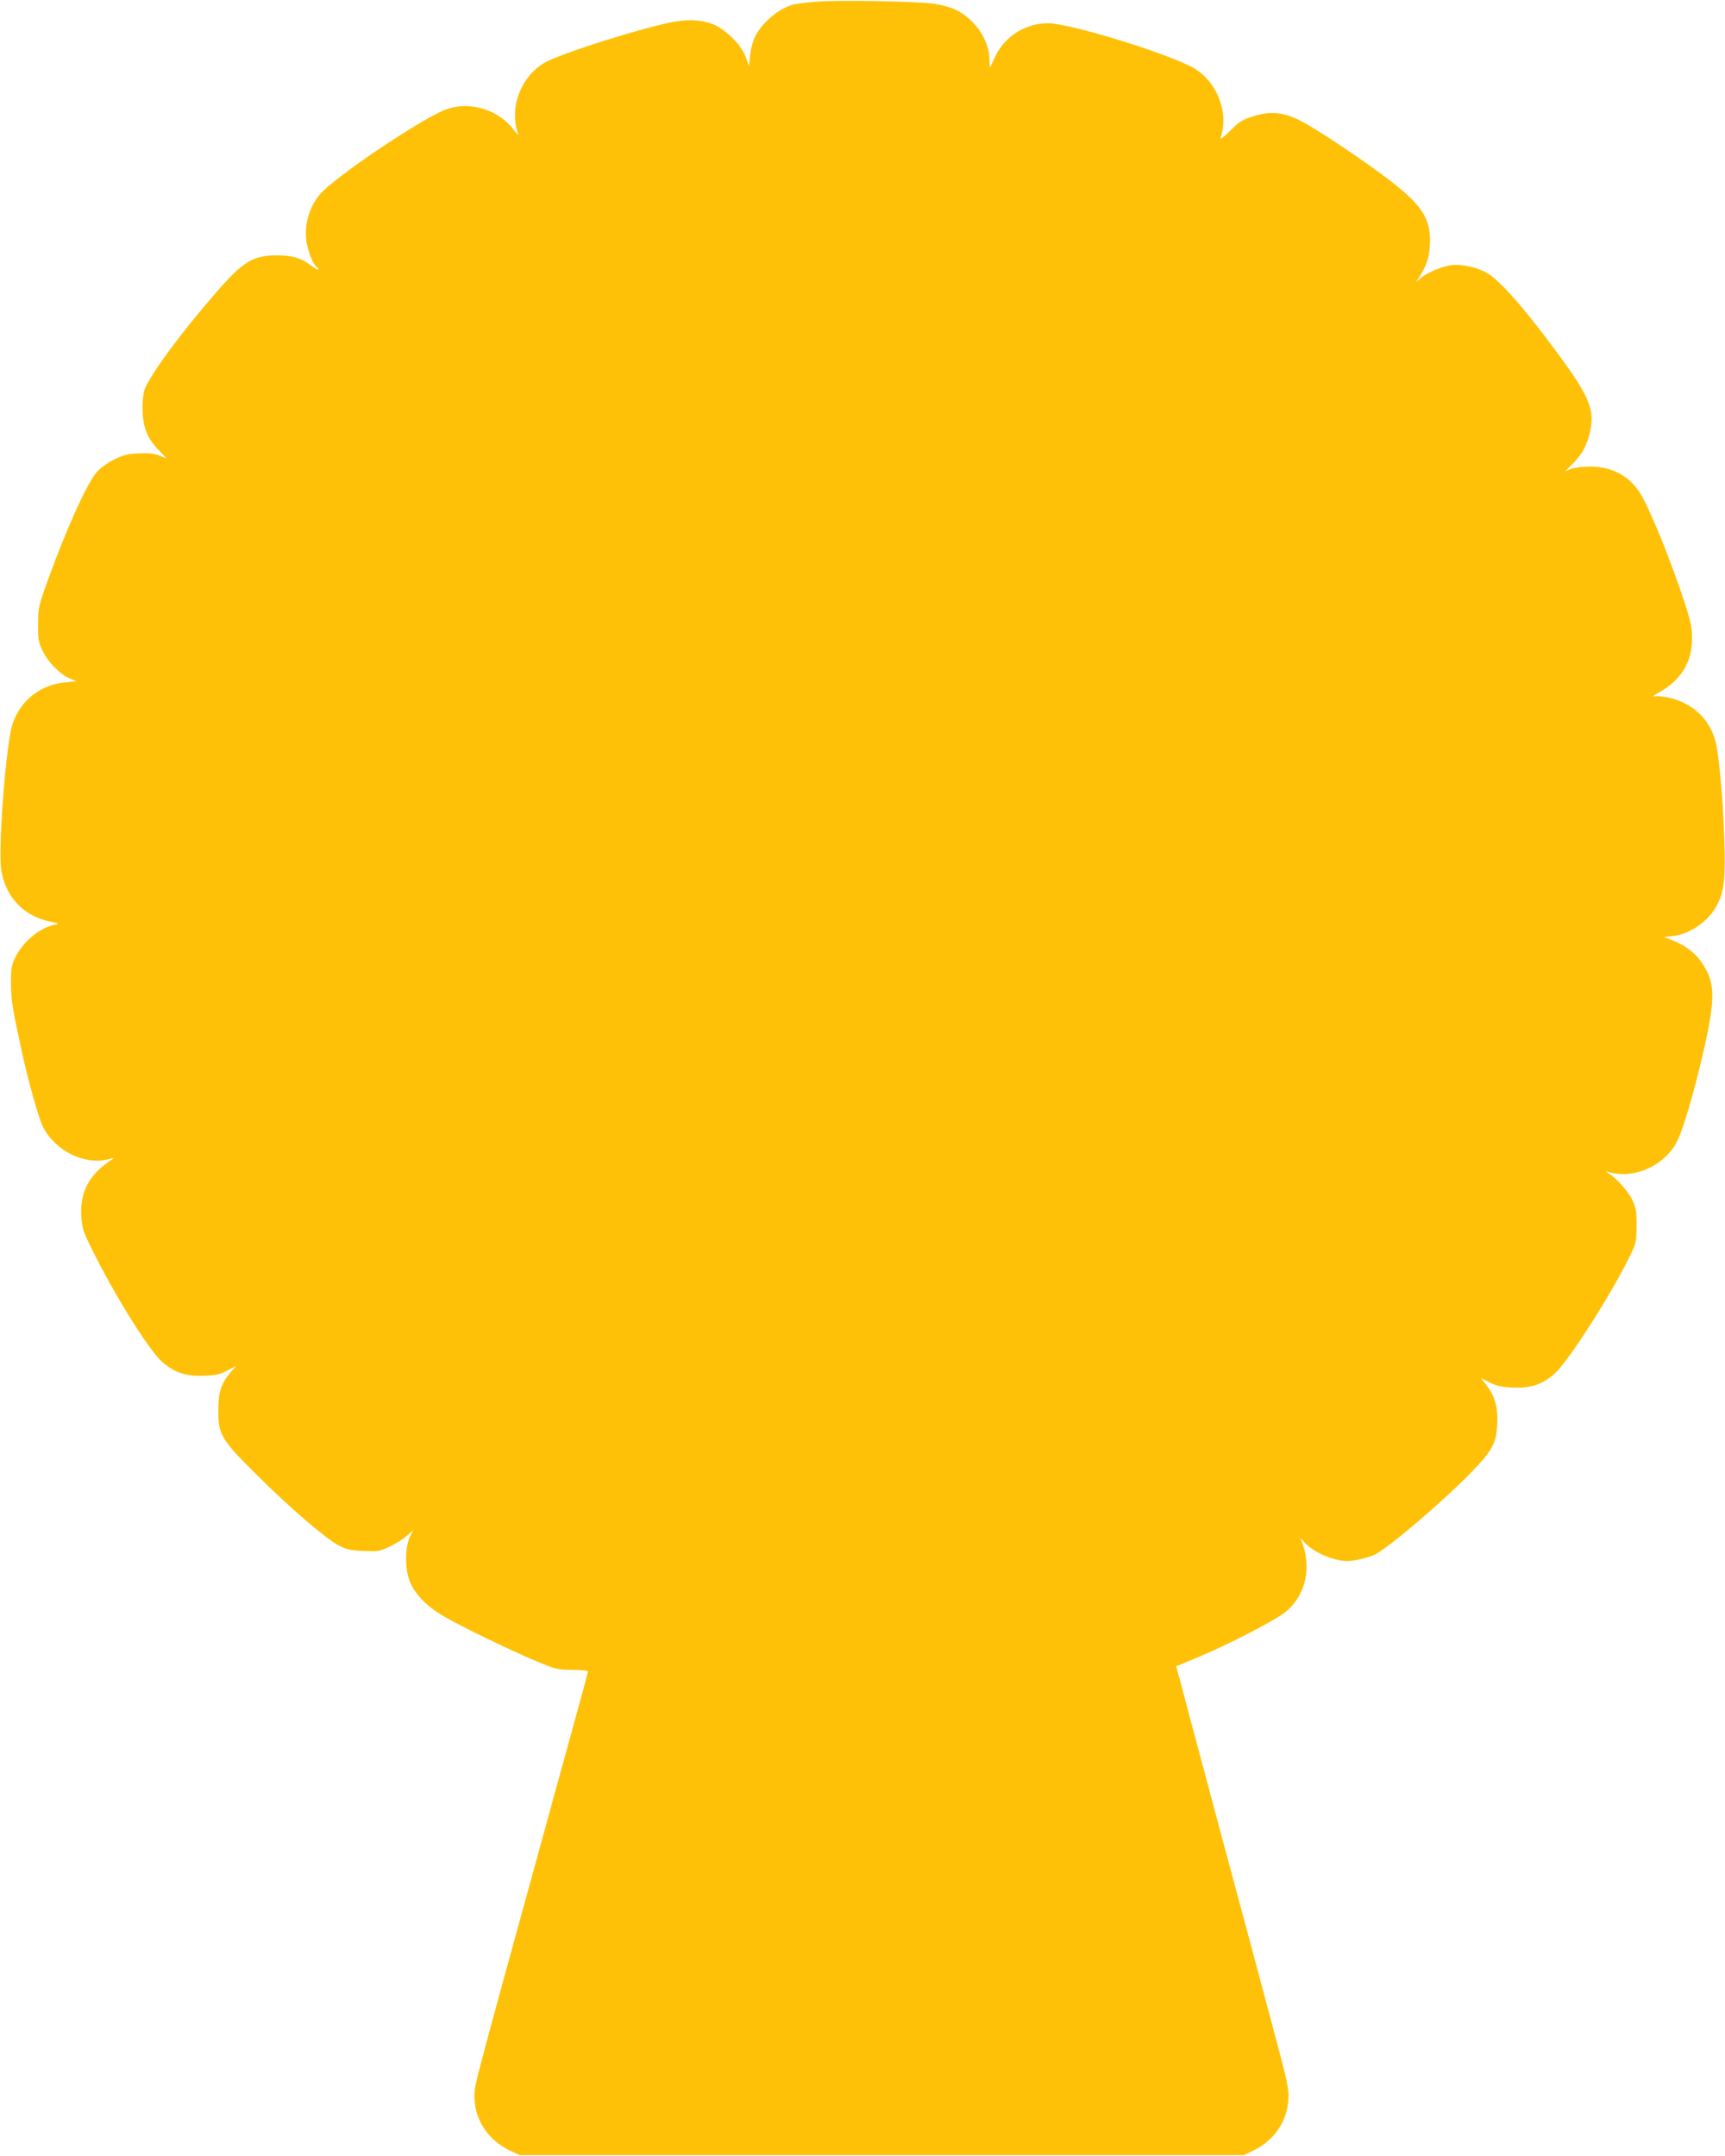
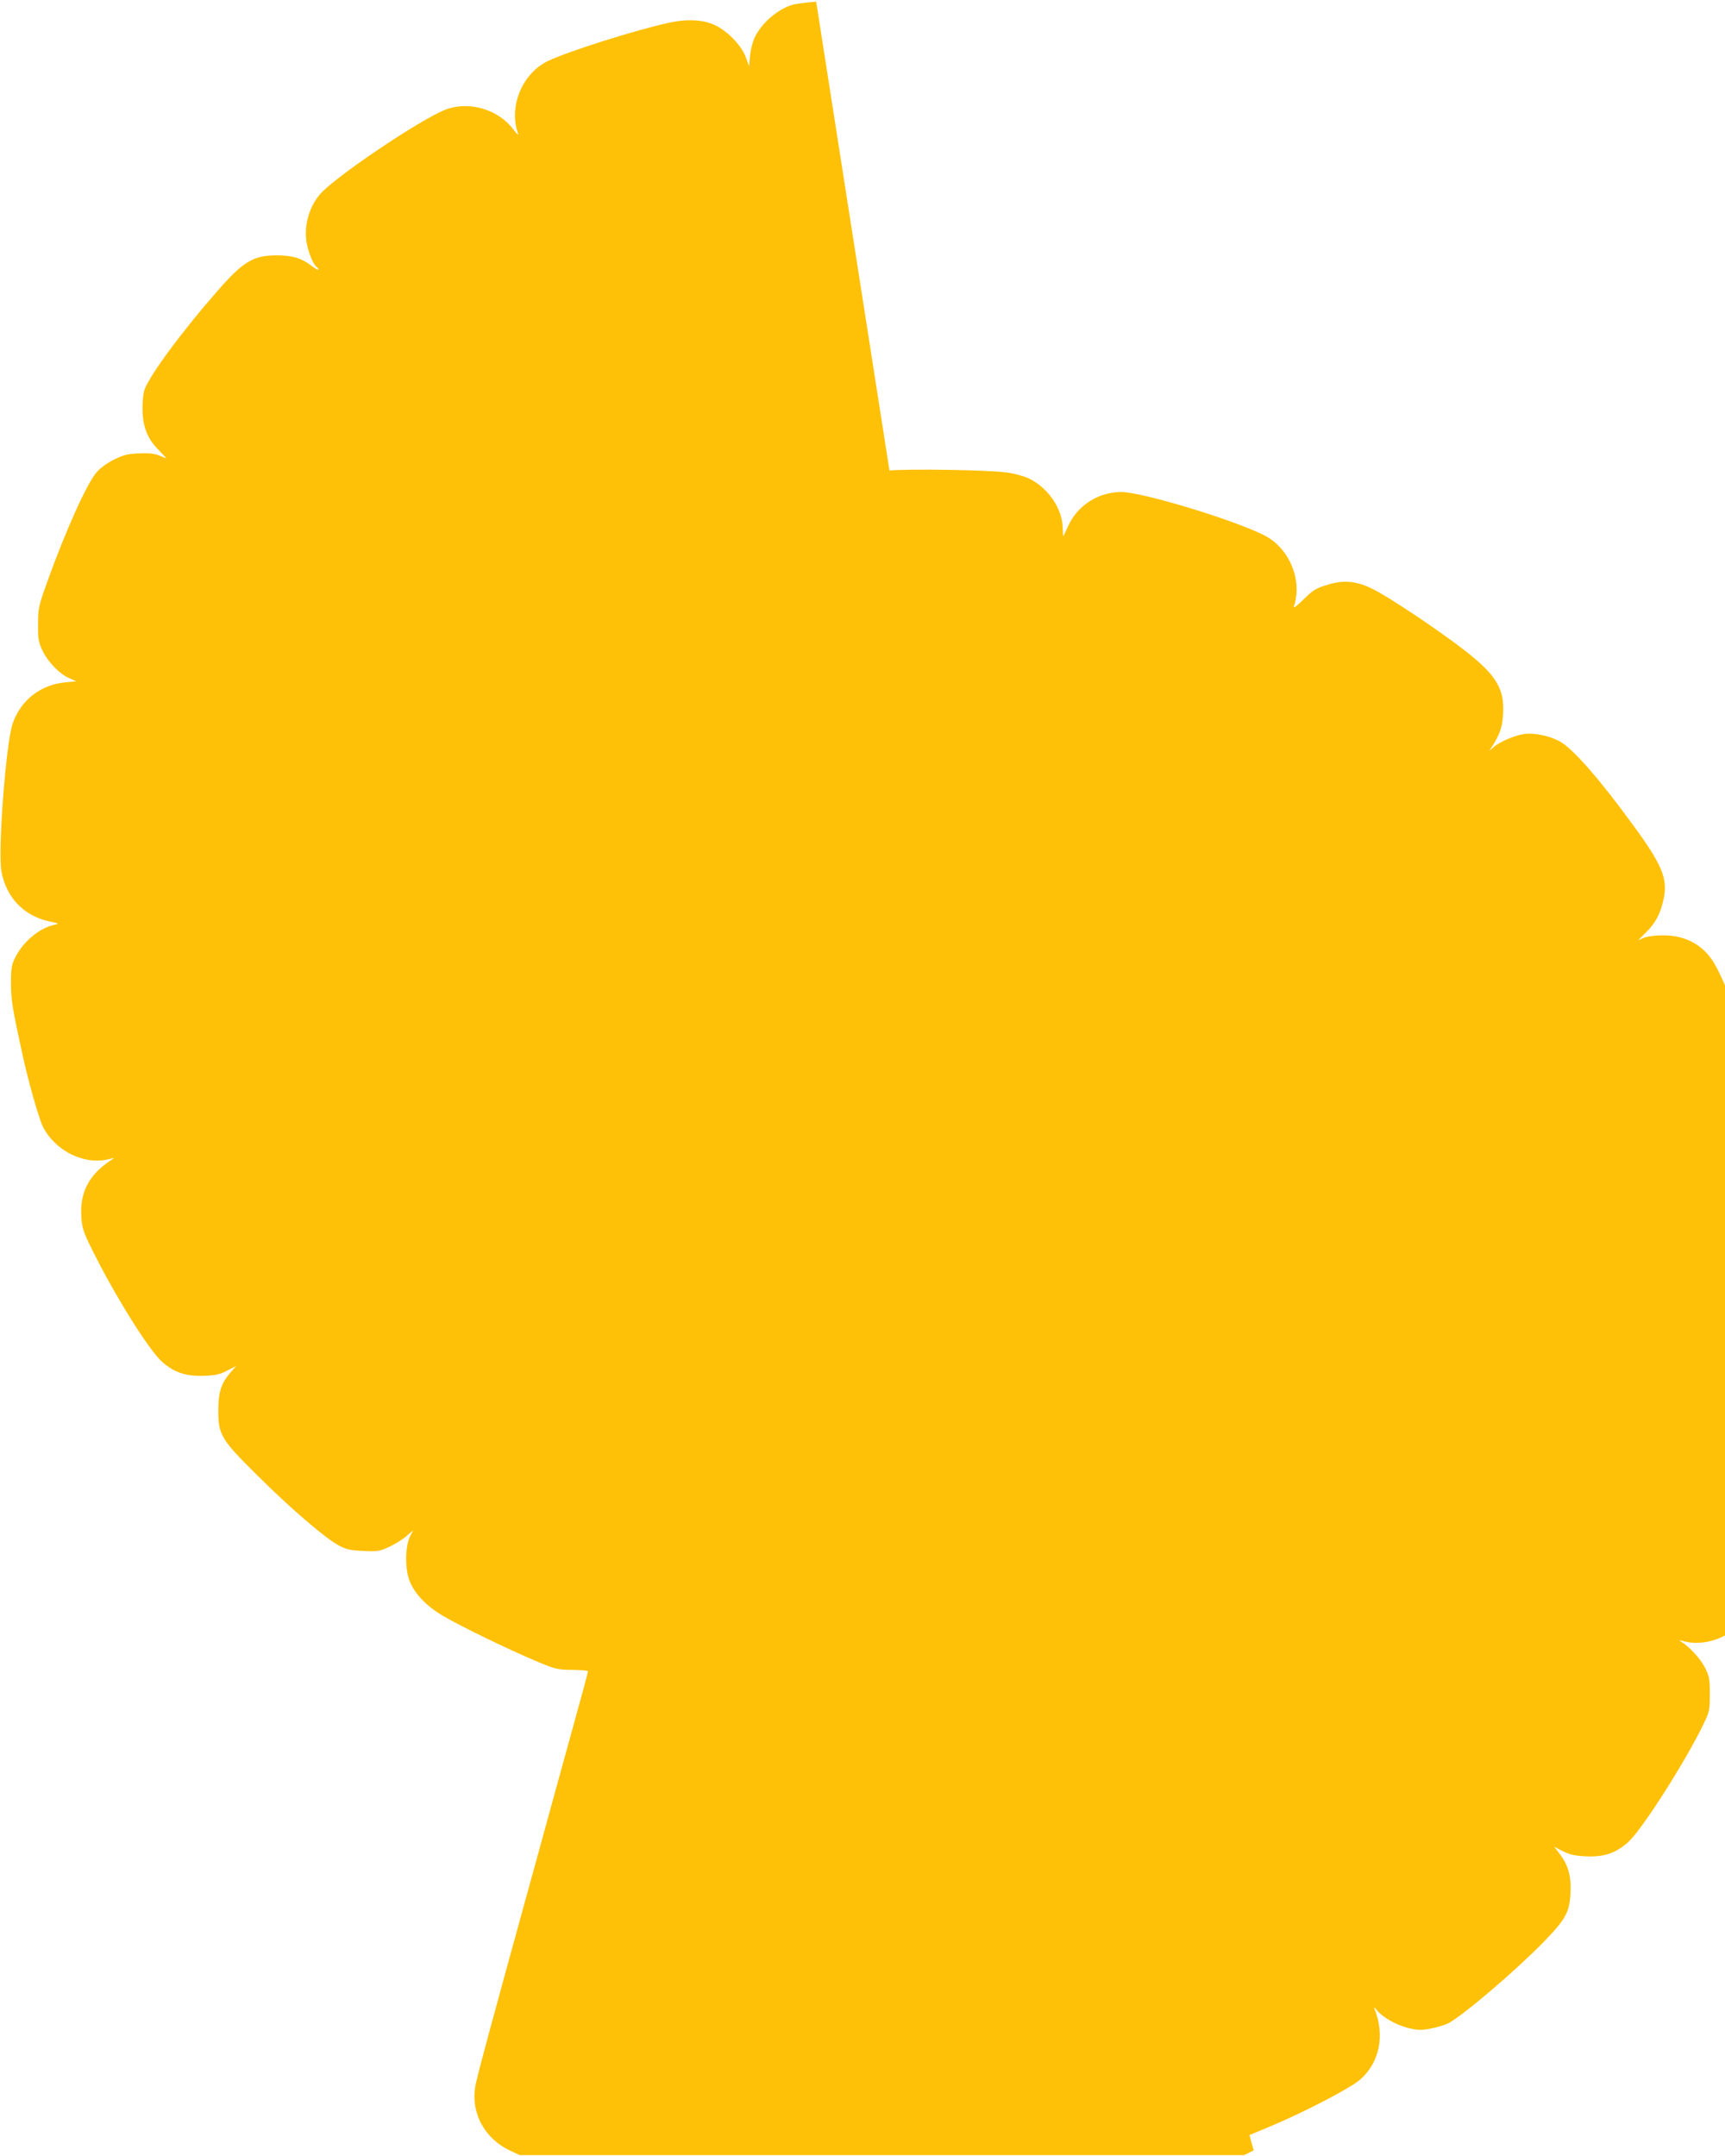
<svg xmlns="http://www.w3.org/2000/svg" version="1.0" width="1024pt" height="1280pt" viewBox="0 0 1024 1280" preserveAspectRatio="xMidYMid meet">
  <g transform="translate(0,1280) scale(0.1,-0.1)" fill="#ffc107" stroke="none">
-     <path d="M4845 12790 c-60 -5 -125 -13 -143 -19 -89 -27 -187 -114 -224 -198 -11 -25 -23 -73 -26 -106 l-5 -60 -20 54 c-28 76 -122 168 -200 197 -70 27 -159 29 -260 6 -197 -43 -591 -168 -712 -225 -155 -73 -238 -273 -179 -434 4 -11 -7 -1 -25 22 -90 123 -264 175 -404 123 -145 -54 -666 -405 -749 -505 -66 -78 -95 -191 -77 -290 11 -59 40 -128 59 -140 5 -3 10 -10 10 -16 0 -5 -20 7 -45 26 -58 43 -111 59 -200 59 -142 0 -201 -35 -360 -218 -203 -232 -390 -485 -426 -576 -8 -21 -14 -69 -13 -120 1 -104 29 -176 98 -244 25 -26 44 -46 42 -46 -2 0 -21 7 -42 16 -27 11 -61 15 -119 12 -67 -2 -92 -9 -147 -36 -40 -19 -82 -50 -104 -75 -58 -66 -185 -349 -292 -647 -53 -148 -56 -160 -56 -255 -1 -88 2 -107 26 -157 31 -67 101 -139 160 -165 l41 -18 -64 -6 c-147 -13 -266 -105 -314 -245 -40 -119 -88 -750 -67 -874 28 -159 133 -268 287 -301 55 -11 58 -13 29 -19 -91 -20 -187 -100 -235 -197 -20 -41 -24 -63 -24 -148 0 -100 9 -154 66 -415 36 -168 100 -393 124 -440 75 -146 249 -230 395 -191 28 8 32 8 16 -2 -138 -89 -194 -195 -183 -346 5 -65 13 -89 66 -195 136 -274 337 -595 415 -663 71 -62 141 -85 246 -81 70 2 96 8 139 31 l53 27 -32 -36 c-56 -65 -74 -117 -74 -224 -1 -148 15 -175 232 -390 198 -197 409 -378 486 -417 41 -22 69 -28 143 -31 86 -4 96 -2 155 25 35 17 81 45 102 64 l39 34 -18 -35 c-30 -56 -32 -191 -5 -262 29 -78 99 -152 199 -211 101 -60 385 -198 551 -268 119 -50 129 -52 217 -53 51 -1 93 -4 93 -8 0 -9 -22 -92 -140 -518 -45 -162 -94 -342 -110 -400 -16 -58 -65 -238 -110 -400 -207 -751 -293 -1070 -306 -1133 -34 -163 48 -322 204 -395 l57 -27 2150 0 2150 0 57 28 c122 60 197 170 206 300 4 67 -3 100 -103 472 -59 220 -113 423 -120 450 -8 28 -84 313 -171 635 -86 322 -171 641 -190 710 -18 69 -44 166 -57 216 l-25 91 127 53 c200 84 477 228 532 278 114 102 146 261 84 417 -6 15 -2 13 13 -6 35 -43 114 -88 186 -106 57 -14 77 -14 133 -4 36 7 83 21 104 31 87 45 398 310 570 486 129 133 152 176 157 291 5 97 -14 163 -63 228 l-34 44 52 -27 c41 -20 71 -27 137 -30 107 -5 176 18 251 85 82 74 343 484 448 703 34 71 36 81 36 175 0 91 -3 105 -29 158 -27 52 -92 124 -142 154 -15 10 -13 10 16 2 144 -38 318 40 392 178 41 74 124 365 180 630 41 196 43 296 7 373 -45 96 -107 155 -206 195 l-54 22 53 6 c105 13 214 90 263 188 40 77 49 162 41 384 -7 233 -31 495 -51 578 -35 139 -139 236 -287 267 -32 6 -68 9 -80 5 -13 -3 2 8 32 25 129 73 194 178 194 315 1 67 -6 101 -43 215 -82 252 -211 569 -268 657 -65 100 -167 153 -294 153 -47 0 -94 -6 -114 -14 l-35 -15 48 48 c56 56 85 112 103 198 25 120 -9 202 -182 438 -197 271 -359 456 -436 497 -61 33 -152 52 -212 43 -55 -8 -146 -47 -180 -78 l-25 -22 19 30 c45 72 58 111 63 190 8 150 -41 230 -225 374 -150 117 -454 321 -549 367 -98 49 -176 56 -276 23 -63 -19 -82 -32 -136 -86 -41 -40 -60 -54 -56 -40 52 156 -27 346 -176 422 -182 92 -725 257 -849 257 -135 0 -261 -80 -315 -202 -15 -33 -28 -60 -29 -60 -1 0 -3 25 -4 56 -5 115 -92 237 -206 289 -29 13 -89 29 -135 34 -114 14 -552 21 -687 11z" />
+     <path d="M4845 12790 c-60 -5 -125 -13 -143 -19 -89 -27 -187 -114 -224 -198 -11 -25 -23 -73 -26 -106 l-5 -60 -20 54 c-28 76 -122 168 -200 197 -70 27 -159 29 -260 6 -197 -43 -591 -168 -712 -225 -155 -73 -238 -273 -179 -434 4 -11 -7 -1 -25 22 -90 123 -264 175 -404 123 -145 -54 -666 -405 -749 -505 -66 -78 -95 -191 -77 -290 11 -59 40 -128 59 -140 5 -3 10 -10 10 -16 0 -5 -20 7 -45 26 -58 43 -111 59 -200 59 -142 0 -201 -35 -360 -218 -203 -232 -390 -485 -426 -576 -8 -21 -14 -69 -13 -120 1 -104 29 -176 98 -244 25 -26 44 -46 42 -46 -2 0 -21 7 -42 16 -27 11 -61 15 -119 12 -67 -2 -92 -9 -147 -36 -40 -19 -82 -50 -104 -75 -58 -66 -185 -349 -292 -647 -53 -148 -56 -160 -56 -255 -1 -88 2 -107 26 -157 31 -67 101 -139 160 -165 l41 -18 -64 -6 c-147 -13 -266 -105 -314 -245 -40 -119 -88 -750 -67 -874 28 -159 133 -268 287 -301 55 -11 58 -13 29 -19 -91 -20 -187 -100 -235 -197 -20 -41 -24 -63 -24 -148 0 -100 9 -154 66 -415 36 -168 100 -393 124 -440 75 -146 249 -230 395 -191 28 8 32 8 16 -2 -138 -89 -194 -195 -183 -346 5 -65 13 -89 66 -195 136 -274 337 -595 415 -663 71 -62 141 -85 246 -81 70 2 96 8 139 31 l53 27 -32 -36 c-56 -65 -74 -117 -74 -224 -1 -148 15 -175 232 -390 198 -197 409 -378 486 -417 41 -22 69 -28 143 -31 86 -4 96 -2 155 25 35 17 81 45 102 64 l39 34 -18 -35 c-30 -56 -32 -191 -5 -262 29 -78 99 -152 199 -211 101 -60 385 -198 551 -268 119 -50 129 -52 217 -53 51 -1 93 -4 93 -8 0 -9 -22 -92 -140 -518 -45 -162 -94 -342 -110 -400 -16 -58 -65 -238 -110 -400 -207 -751 -293 -1070 -306 -1133 -34 -163 48 -322 204 -395 l57 -27 2150 0 2150 0 57 28 l-25 91 127 53 c200 84 477 228 532 278 114 102 146 261 84 417 -6 15 -2 13 13 -6 35 -43 114 -88 186 -106 57 -14 77 -14 133 -4 36 7 83 21 104 31 87 45 398 310 570 486 129 133 152 176 157 291 5 97 -14 163 -63 228 l-34 44 52 -27 c41 -20 71 -27 137 -30 107 -5 176 18 251 85 82 74 343 484 448 703 34 71 36 81 36 175 0 91 -3 105 -29 158 -27 52 -92 124 -142 154 -15 10 -13 10 16 2 144 -38 318 40 392 178 41 74 124 365 180 630 41 196 43 296 7 373 -45 96 -107 155 -206 195 l-54 22 53 6 c105 13 214 90 263 188 40 77 49 162 41 384 -7 233 -31 495 -51 578 -35 139 -139 236 -287 267 -32 6 -68 9 -80 5 -13 -3 2 8 32 25 129 73 194 178 194 315 1 67 -6 101 -43 215 -82 252 -211 569 -268 657 -65 100 -167 153 -294 153 -47 0 -94 -6 -114 -14 l-35 -15 48 48 c56 56 85 112 103 198 25 120 -9 202 -182 438 -197 271 -359 456 -436 497 -61 33 -152 52 -212 43 -55 -8 -146 -47 -180 -78 l-25 -22 19 30 c45 72 58 111 63 190 8 150 -41 230 -225 374 -150 117 -454 321 -549 367 -98 49 -176 56 -276 23 -63 -19 -82 -32 -136 -86 -41 -40 -60 -54 -56 -40 52 156 -27 346 -176 422 -182 92 -725 257 -849 257 -135 0 -261 -80 -315 -202 -15 -33 -28 -60 -29 -60 -1 0 -3 25 -4 56 -5 115 -92 237 -206 289 -29 13 -89 29 -135 34 -114 14 -552 21 -687 11z" />
  </g>
</svg>